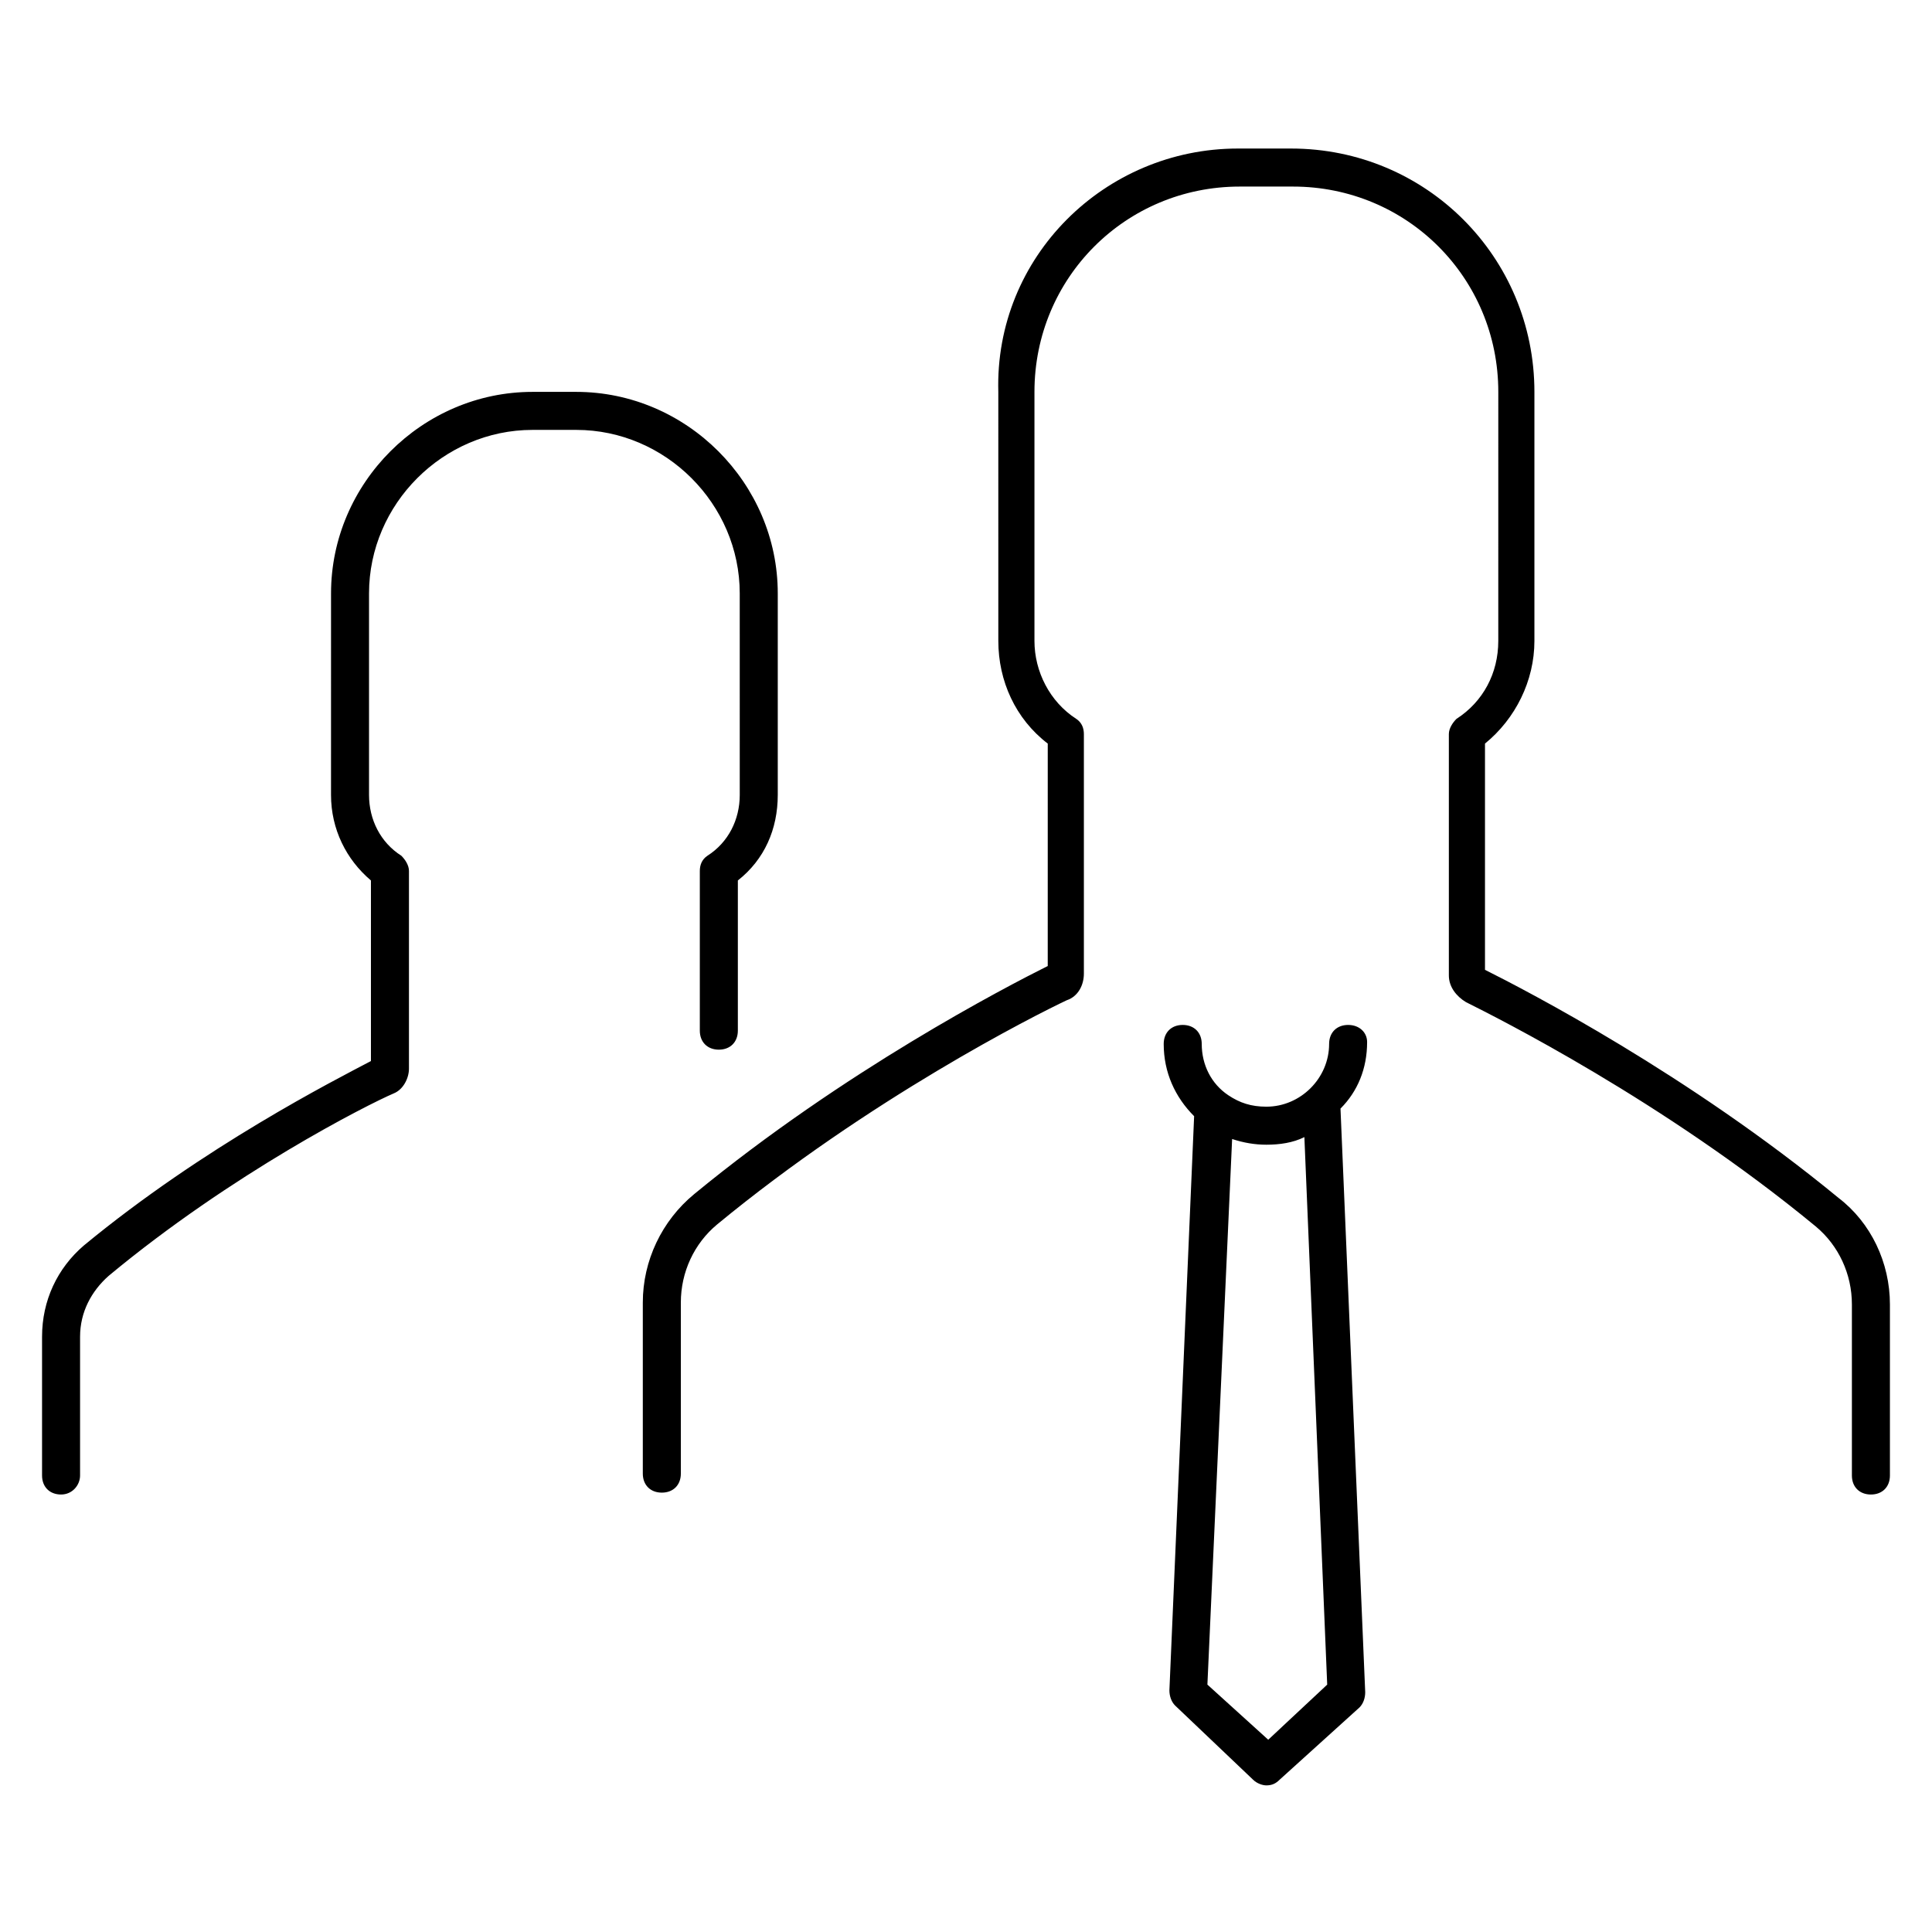
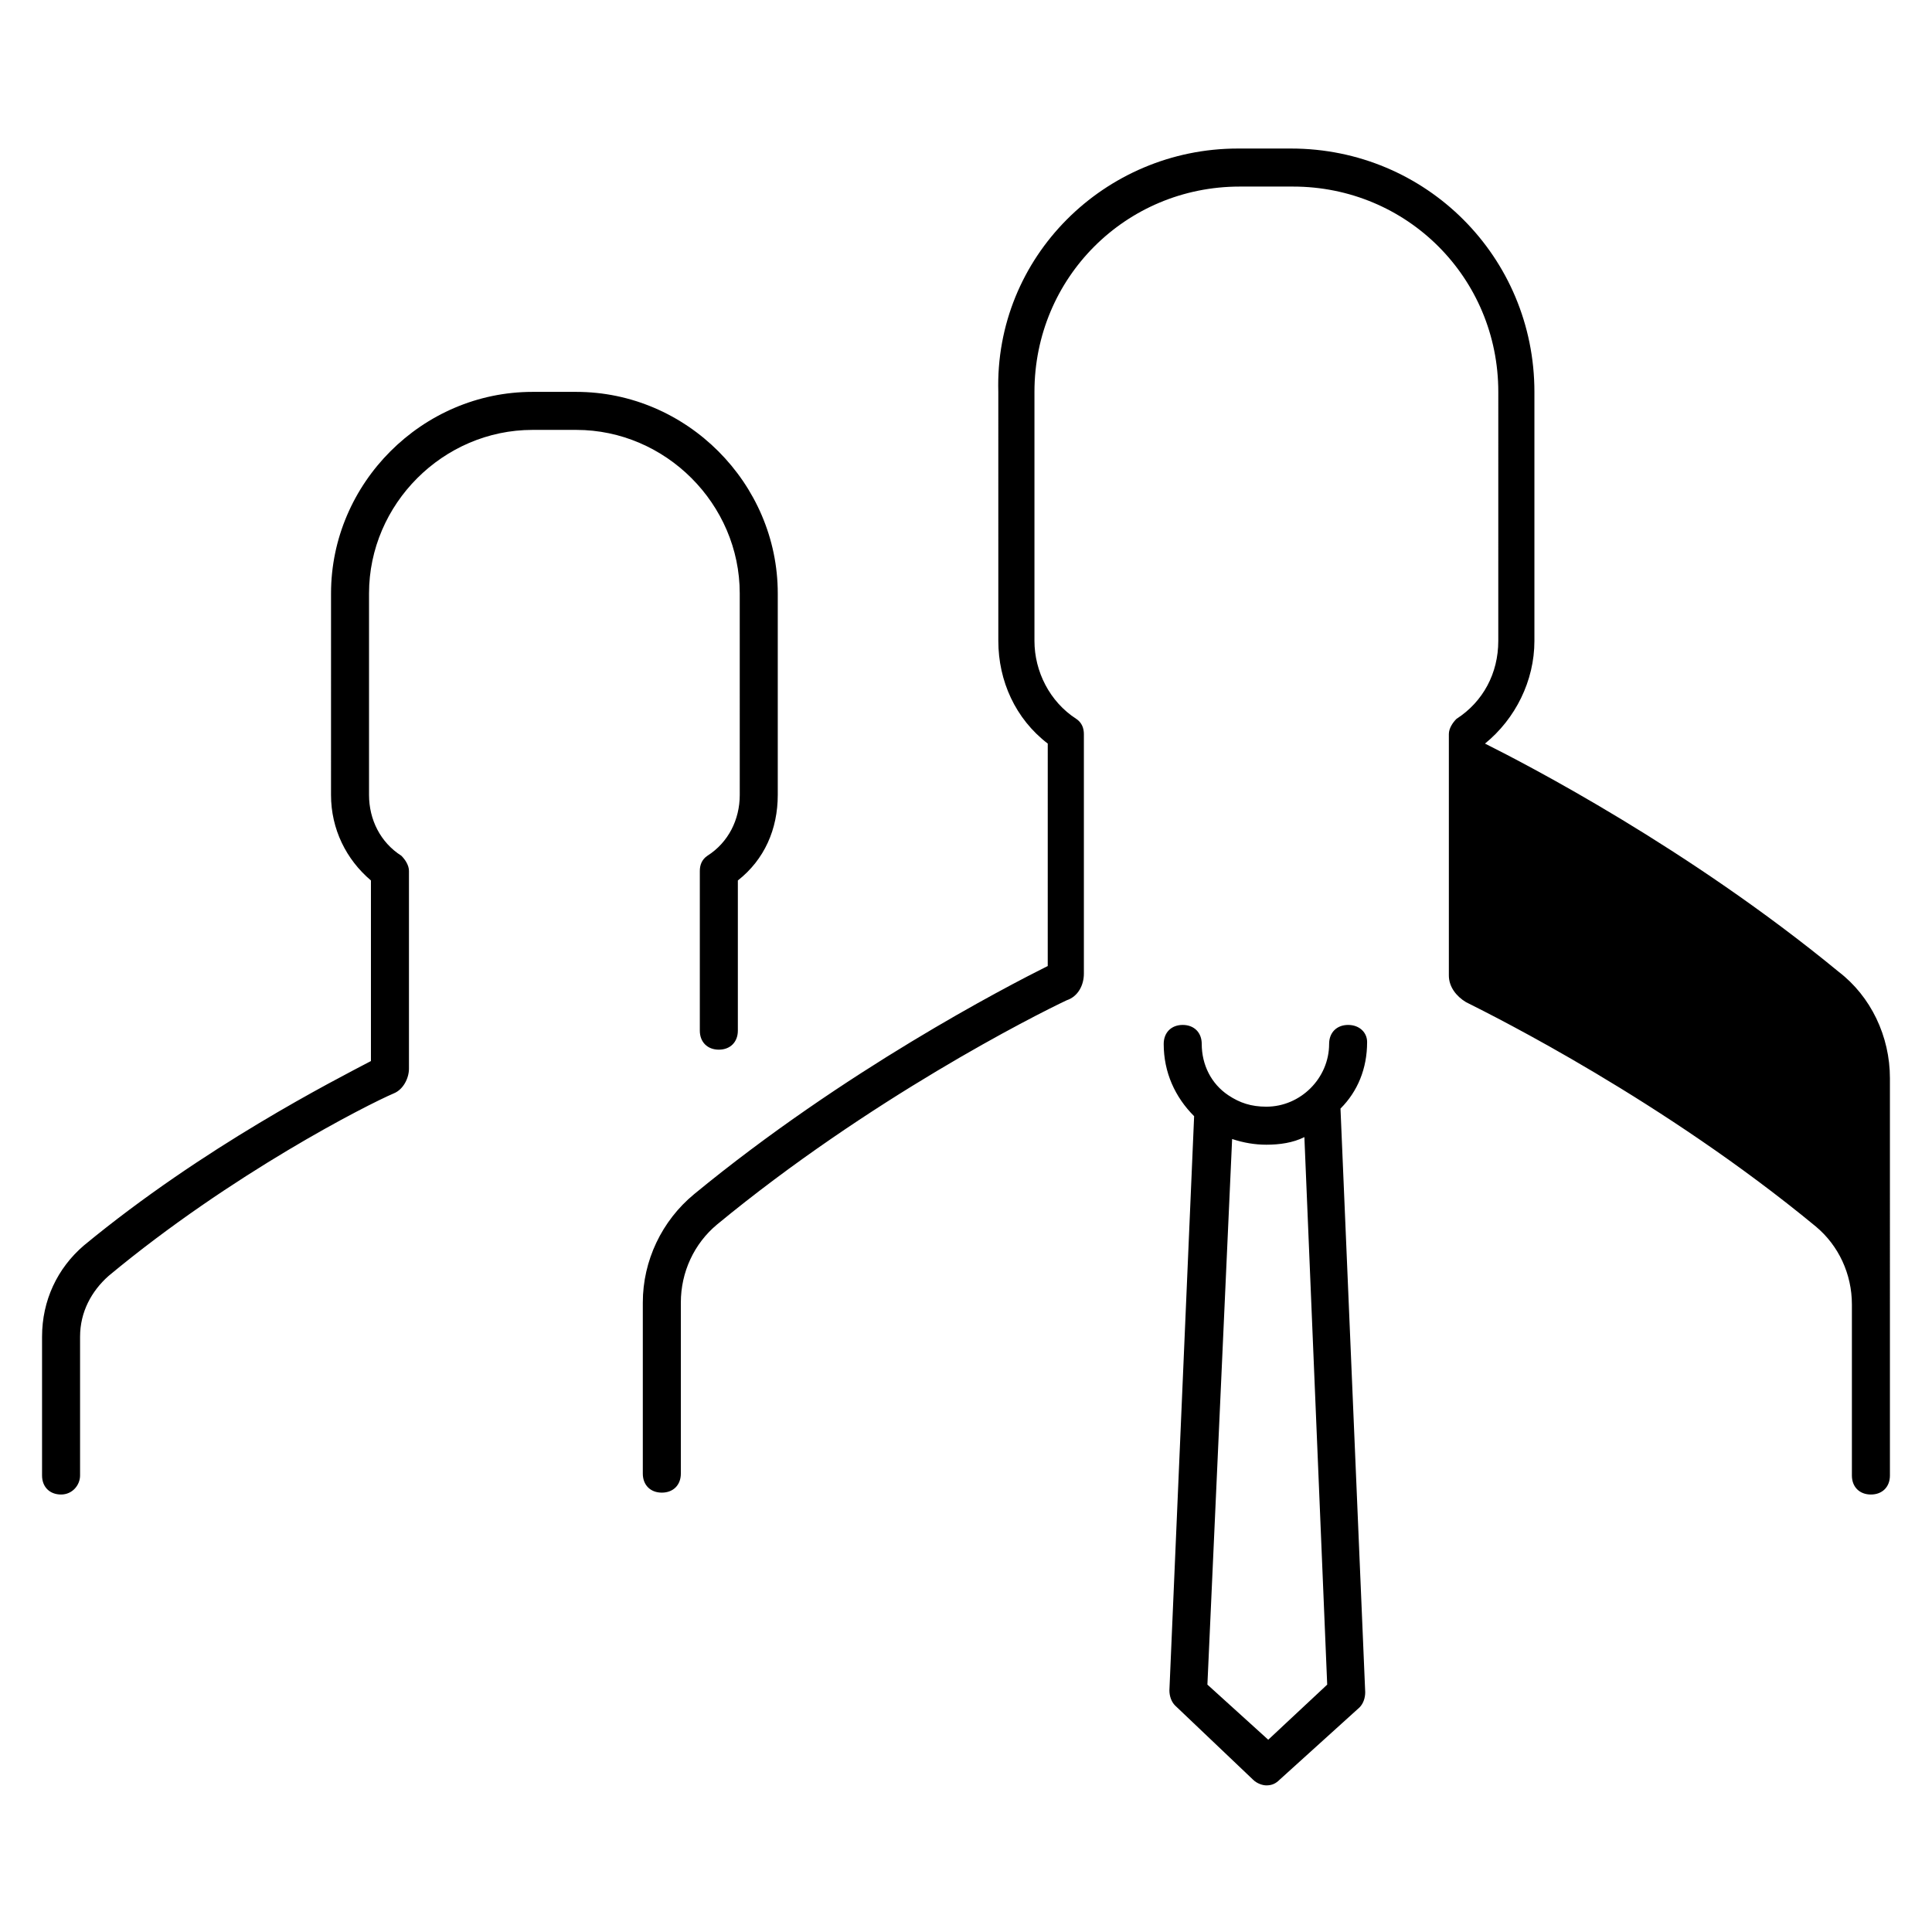
<svg xmlns="http://www.w3.org/2000/svg" fill="#000000" width="800px" height="800px" version="1.1" viewBox="144 144 512 512">
-   <path d="m644.85 489.68v45.344c0 3.023-2.016 5.039-5.039 5.039s-5.039-2.016-5.039-5.039v-45.344c0-8.062-3.527-15.617-9.574-20.656-40.305-33.25-84.641-55.418-92.699-59.449-2.519-1.512-4.535-4.031-4.535-7.055v-63.98c0-1.512 1.008-3.023 2.016-4.031 7.055-4.535 11.082-12.09 11.082-20.656l0.004-66c0-30.23-24.184-54.41-54.41-54.41h-14.105c-30.23 0-54.41 24.184-54.41 54.41v66c0 8.062 4.031 16.121 11.082 20.656 1.512 1.008 2.016 2.519 2.016 4.031v63.48c0 3.023-1.512 6.047-4.535 7.055-8.566 4.031-52.395 26.199-92.699 59.449-6.047 5.039-9.574 12.594-9.574 20.656v45.344c0 3.023-2.016 5.039-5.039 5.039s-5.039-2.016-5.039-5.039v-45.344c0-11.082 5.039-21.664 13.602-28.719 39.801-32.746 82.625-54.914 93.707-60.457l0.004-58.945c-8.566-6.551-13.098-16.625-13.098-27.207l-0.004-66c-1.008-35.77 28.215-64.488 63.48-64.488h14.105c35.77 0 64.488 28.719 64.488 64.488v66c0 10.578-5.039 20.656-13.098 27.207v59.953c11.082 5.543 53.906 27.711 93.707 60.457 8.566 6.547 13.605 17.129 13.605 28.211zm-479.63 45.344v-36.777c0-6.551 3.023-12.09 7.559-16.121 32.746-27.207 68.52-45.344 75.57-48.367 2.519-1.008 4.031-4.031 4.031-6.551v-52.395c0-1.512-1.008-3.023-2.016-4.031-5.543-3.527-8.566-9.574-8.566-16.121v-53.406c0-23.68 19.648-43.328 43.328-43.328h11.586c23.68 0 43.328 19.648 43.328 43.328l0.004 53.406c0 6.551-3.023 12.594-8.566 16.121-1.512 1.008-2.016 2.519-2.016 4.031v42.32c0 3.023 2.016 5.039 5.039 5.039 3.023 0 5.039-2.016 5.039-5.039v-39.801c7.055-5.543 10.578-13.602 10.578-22.672v-53.406c0-29.223-24.184-53.402-53.402-53.402h-11.586c-29.223 0-53.402 24.184-53.402 53.402l-0.004 53.406c0 9.07 4.031 17.129 10.578 22.672v47.859c-9.574 5.039-44.336 22.672-76.074 48.871-7.055 6.047-11.082 14.609-11.082 24.184v36.777c0 3.023 2.016 5.039 5.039 5.039 3.019 0 5.035-2.519 5.035-5.039zm341.08-114.87c0 7.055-2.519 13.098-7.055 17.633l6.551 154.67c0 1.512-0.504 3.023-1.512 4.031l-21.16 19.145c-1.008 1.008-2.016 1.512-3.527 1.512-1.008 0-2.519-0.504-3.527-1.512l-20.652-19.648c-1.008-1.008-1.512-2.519-1.512-4.031l6.551-152.15c-5.039-5.039-8.062-11.586-8.062-19.145 0-3.023 2.016-5.039 5.039-5.039 3.023 0 5.039 2.016 5.039 5.039 0 5.543 2.519 10.578 7.055 13.602 3.023 2.016 6.047 3.023 10.078 3.023 9.07 0 16.625-7.559 16.625-16.625 0-3.023 2.016-5.039 5.039-5.039 3.016 0 5.031 2.016 5.031 4.535zm-10.578 170.29-6.047-145.1c-3.023 1.512-6.551 2.016-10.078 2.016-3.023 0-6.047-0.504-9.07-1.512l-6.551 144.59 16.121 14.609z" />
+   <path d="m644.85 489.68v45.344c0 3.023-2.016 5.039-5.039 5.039s-5.039-2.016-5.039-5.039v-45.344c0-8.062-3.527-15.617-9.574-20.656-40.305-33.25-84.641-55.418-92.699-59.449-2.519-1.512-4.535-4.031-4.535-7.055v-63.98c0-1.512 1.008-3.023 2.016-4.031 7.055-4.535 11.082-12.09 11.082-20.656l0.004-66c0-30.23-24.184-54.41-54.41-54.41h-14.105c-30.23 0-54.41 24.184-54.41 54.41v66c0 8.062 4.031 16.121 11.082 20.656 1.512 1.008 2.016 2.519 2.016 4.031v63.48c0 3.023-1.512 6.047-4.535 7.055-8.566 4.031-52.395 26.199-92.699 59.449-6.047 5.039-9.574 12.594-9.574 20.656v45.344c0 3.023-2.016 5.039-5.039 5.039s-5.039-2.016-5.039-5.039v-45.344c0-11.082 5.039-21.664 13.602-28.719 39.801-32.746 82.625-54.914 93.707-60.457l0.004-58.945c-8.566-6.551-13.098-16.625-13.098-27.207l-0.004-66c-1.008-35.77 28.215-64.488 63.48-64.488h14.105c35.77 0 64.488 28.719 64.488 64.488v66c0 10.578-5.039 20.656-13.098 27.207c11.082 5.543 53.906 27.711 93.707 60.457 8.566 6.547 13.605 17.129 13.605 28.211zm-479.63 45.344v-36.777c0-6.551 3.023-12.09 7.559-16.121 32.746-27.207 68.52-45.344 75.57-48.367 2.519-1.008 4.031-4.031 4.031-6.551v-52.395c0-1.512-1.008-3.023-2.016-4.031-5.543-3.527-8.566-9.574-8.566-16.121v-53.406c0-23.68 19.648-43.328 43.328-43.328h11.586c23.68 0 43.328 19.648 43.328 43.328l0.004 53.406c0 6.551-3.023 12.594-8.566 16.121-1.512 1.008-2.016 2.519-2.016 4.031v42.32c0 3.023 2.016 5.039 5.039 5.039 3.023 0 5.039-2.016 5.039-5.039v-39.801c7.055-5.543 10.578-13.602 10.578-22.672v-53.406c0-29.223-24.184-53.402-53.402-53.402h-11.586c-29.223 0-53.402 24.184-53.402 53.402l-0.004 53.406c0 9.07 4.031 17.129 10.578 22.672v47.859c-9.574 5.039-44.336 22.672-76.074 48.871-7.055 6.047-11.082 14.609-11.082 24.184v36.777c0 3.023 2.016 5.039 5.039 5.039 3.019 0 5.035-2.519 5.035-5.039zm341.08-114.87c0 7.055-2.519 13.098-7.055 17.633l6.551 154.67c0 1.512-0.504 3.023-1.512 4.031l-21.16 19.145c-1.008 1.008-2.016 1.512-3.527 1.512-1.008 0-2.519-0.504-3.527-1.512l-20.652-19.648c-1.008-1.008-1.512-2.519-1.512-4.031l6.551-152.15c-5.039-5.039-8.062-11.586-8.062-19.145 0-3.023 2.016-5.039 5.039-5.039 3.023 0 5.039 2.016 5.039 5.039 0 5.543 2.519 10.578 7.055 13.602 3.023 2.016 6.047 3.023 10.078 3.023 9.07 0 16.625-7.559 16.625-16.625 0-3.023 2.016-5.039 5.039-5.039 3.016 0 5.031 2.016 5.031 4.535zm-10.578 170.29-6.047-145.1c-3.023 1.512-6.551 2.016-10.078 2.016-3.023 0-6.047-0.504-9.07-1.512l-6.551 144.59 16.121 14.609z" />
</svg>